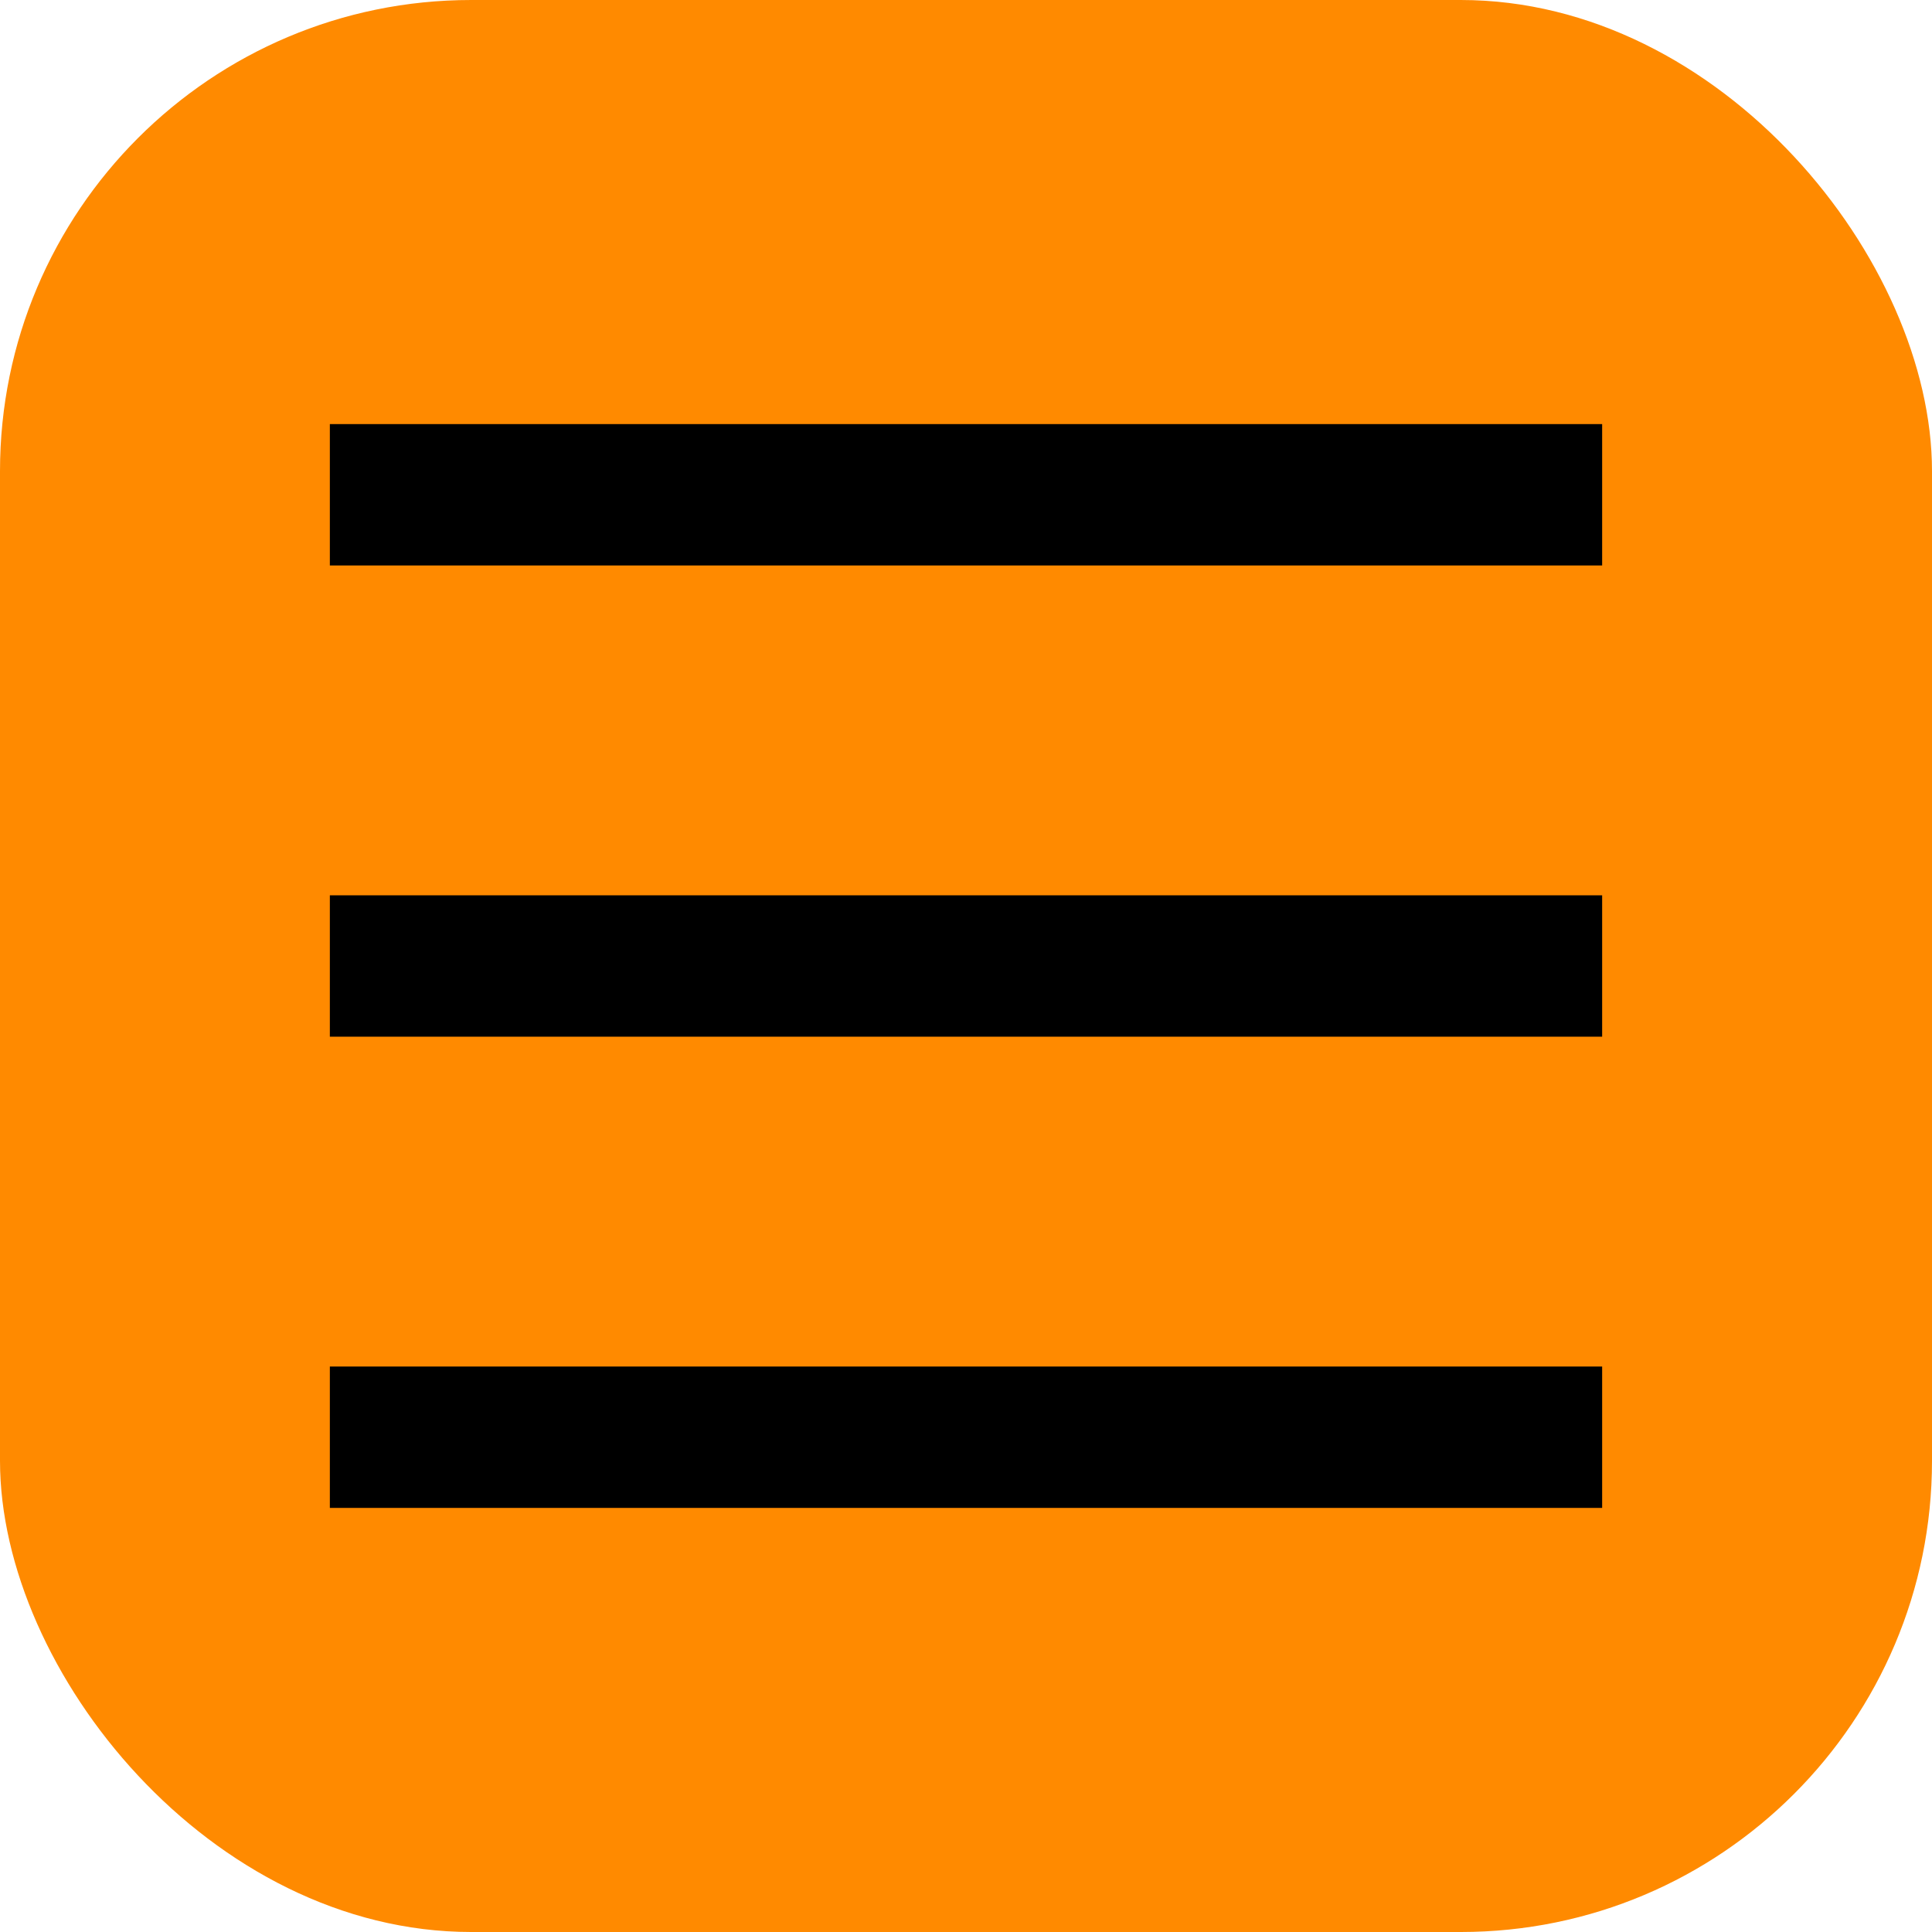
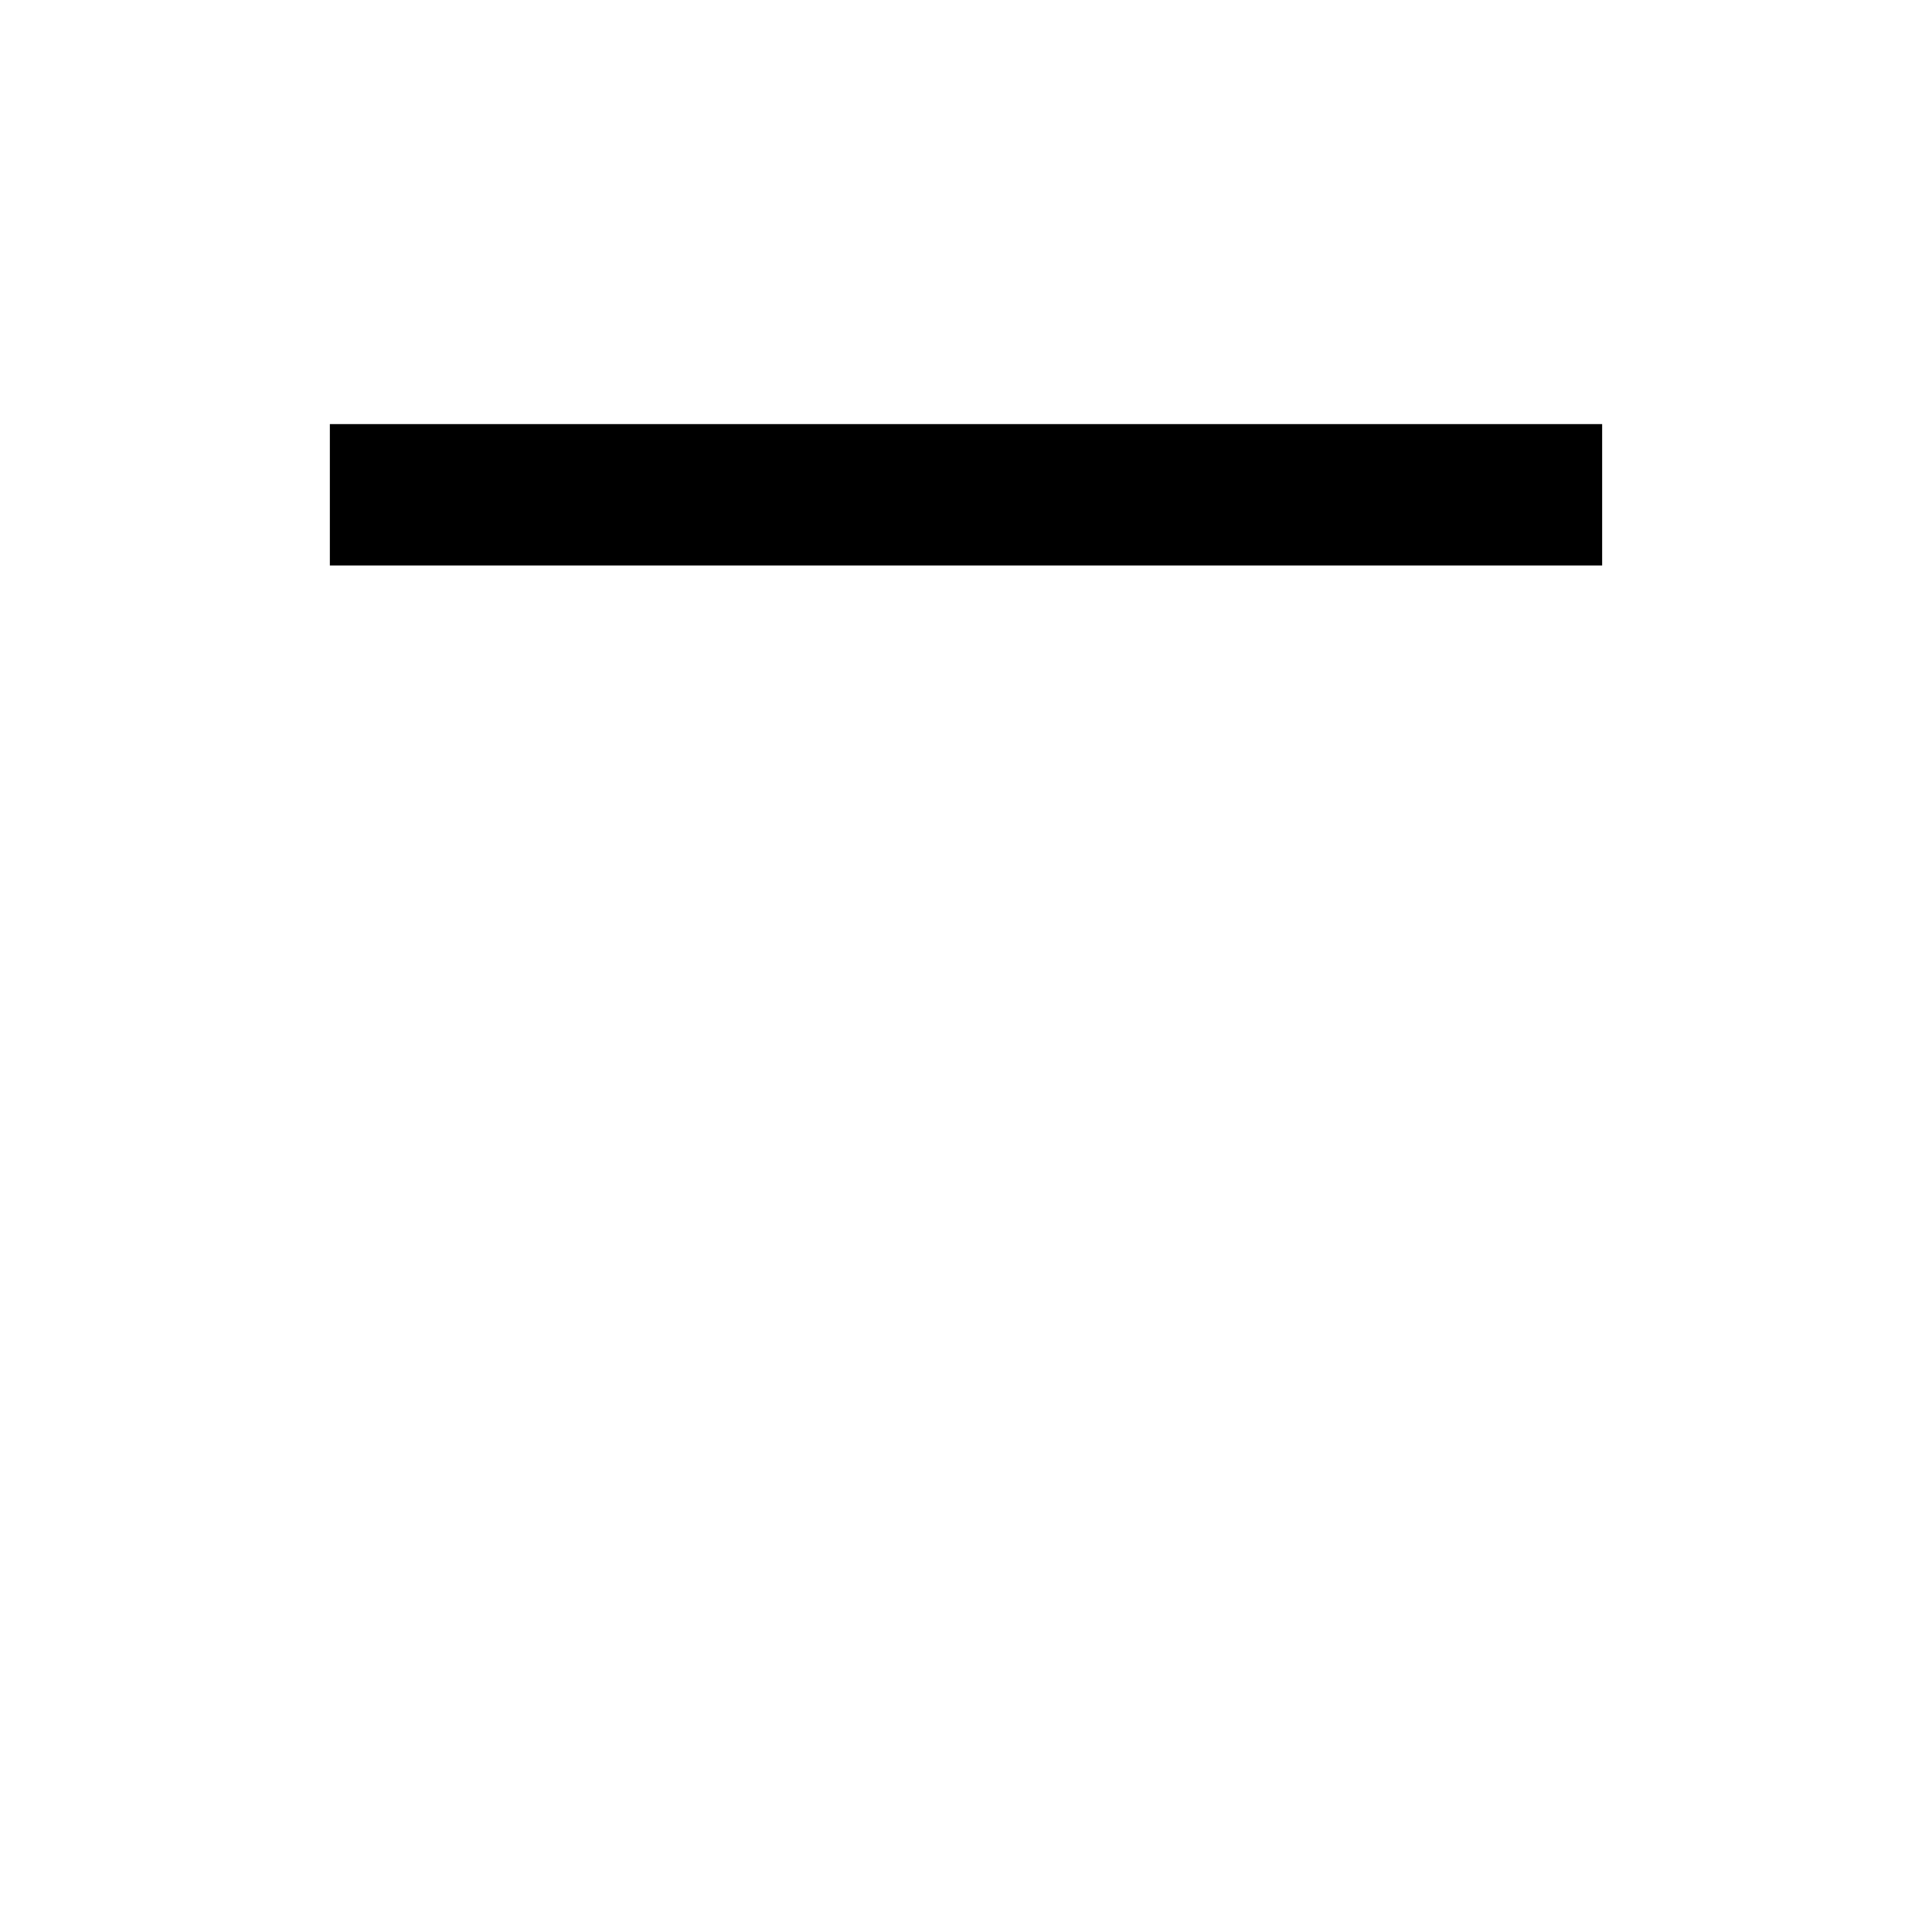
<svg xmlns="http://www.w3.org/2000/svg" width="41" height="41" viewBox="0 0 41 41" fill="none">
-   <rect width="41" height="41" rx="10" fill="#FF8A00" />
  <line x1="7" y1="10.5" x2="34" y2="10.5" stroke="black" stroke-width="3" />
-   <line x1="7" y1="20.5" x2="34" y2="20.5" stroke="black" stroke-width="3" />
-   <line x1="7" y1="30.5" x2="34" y2="30.5" stroke="black" stroke-width="3" />
</svg>